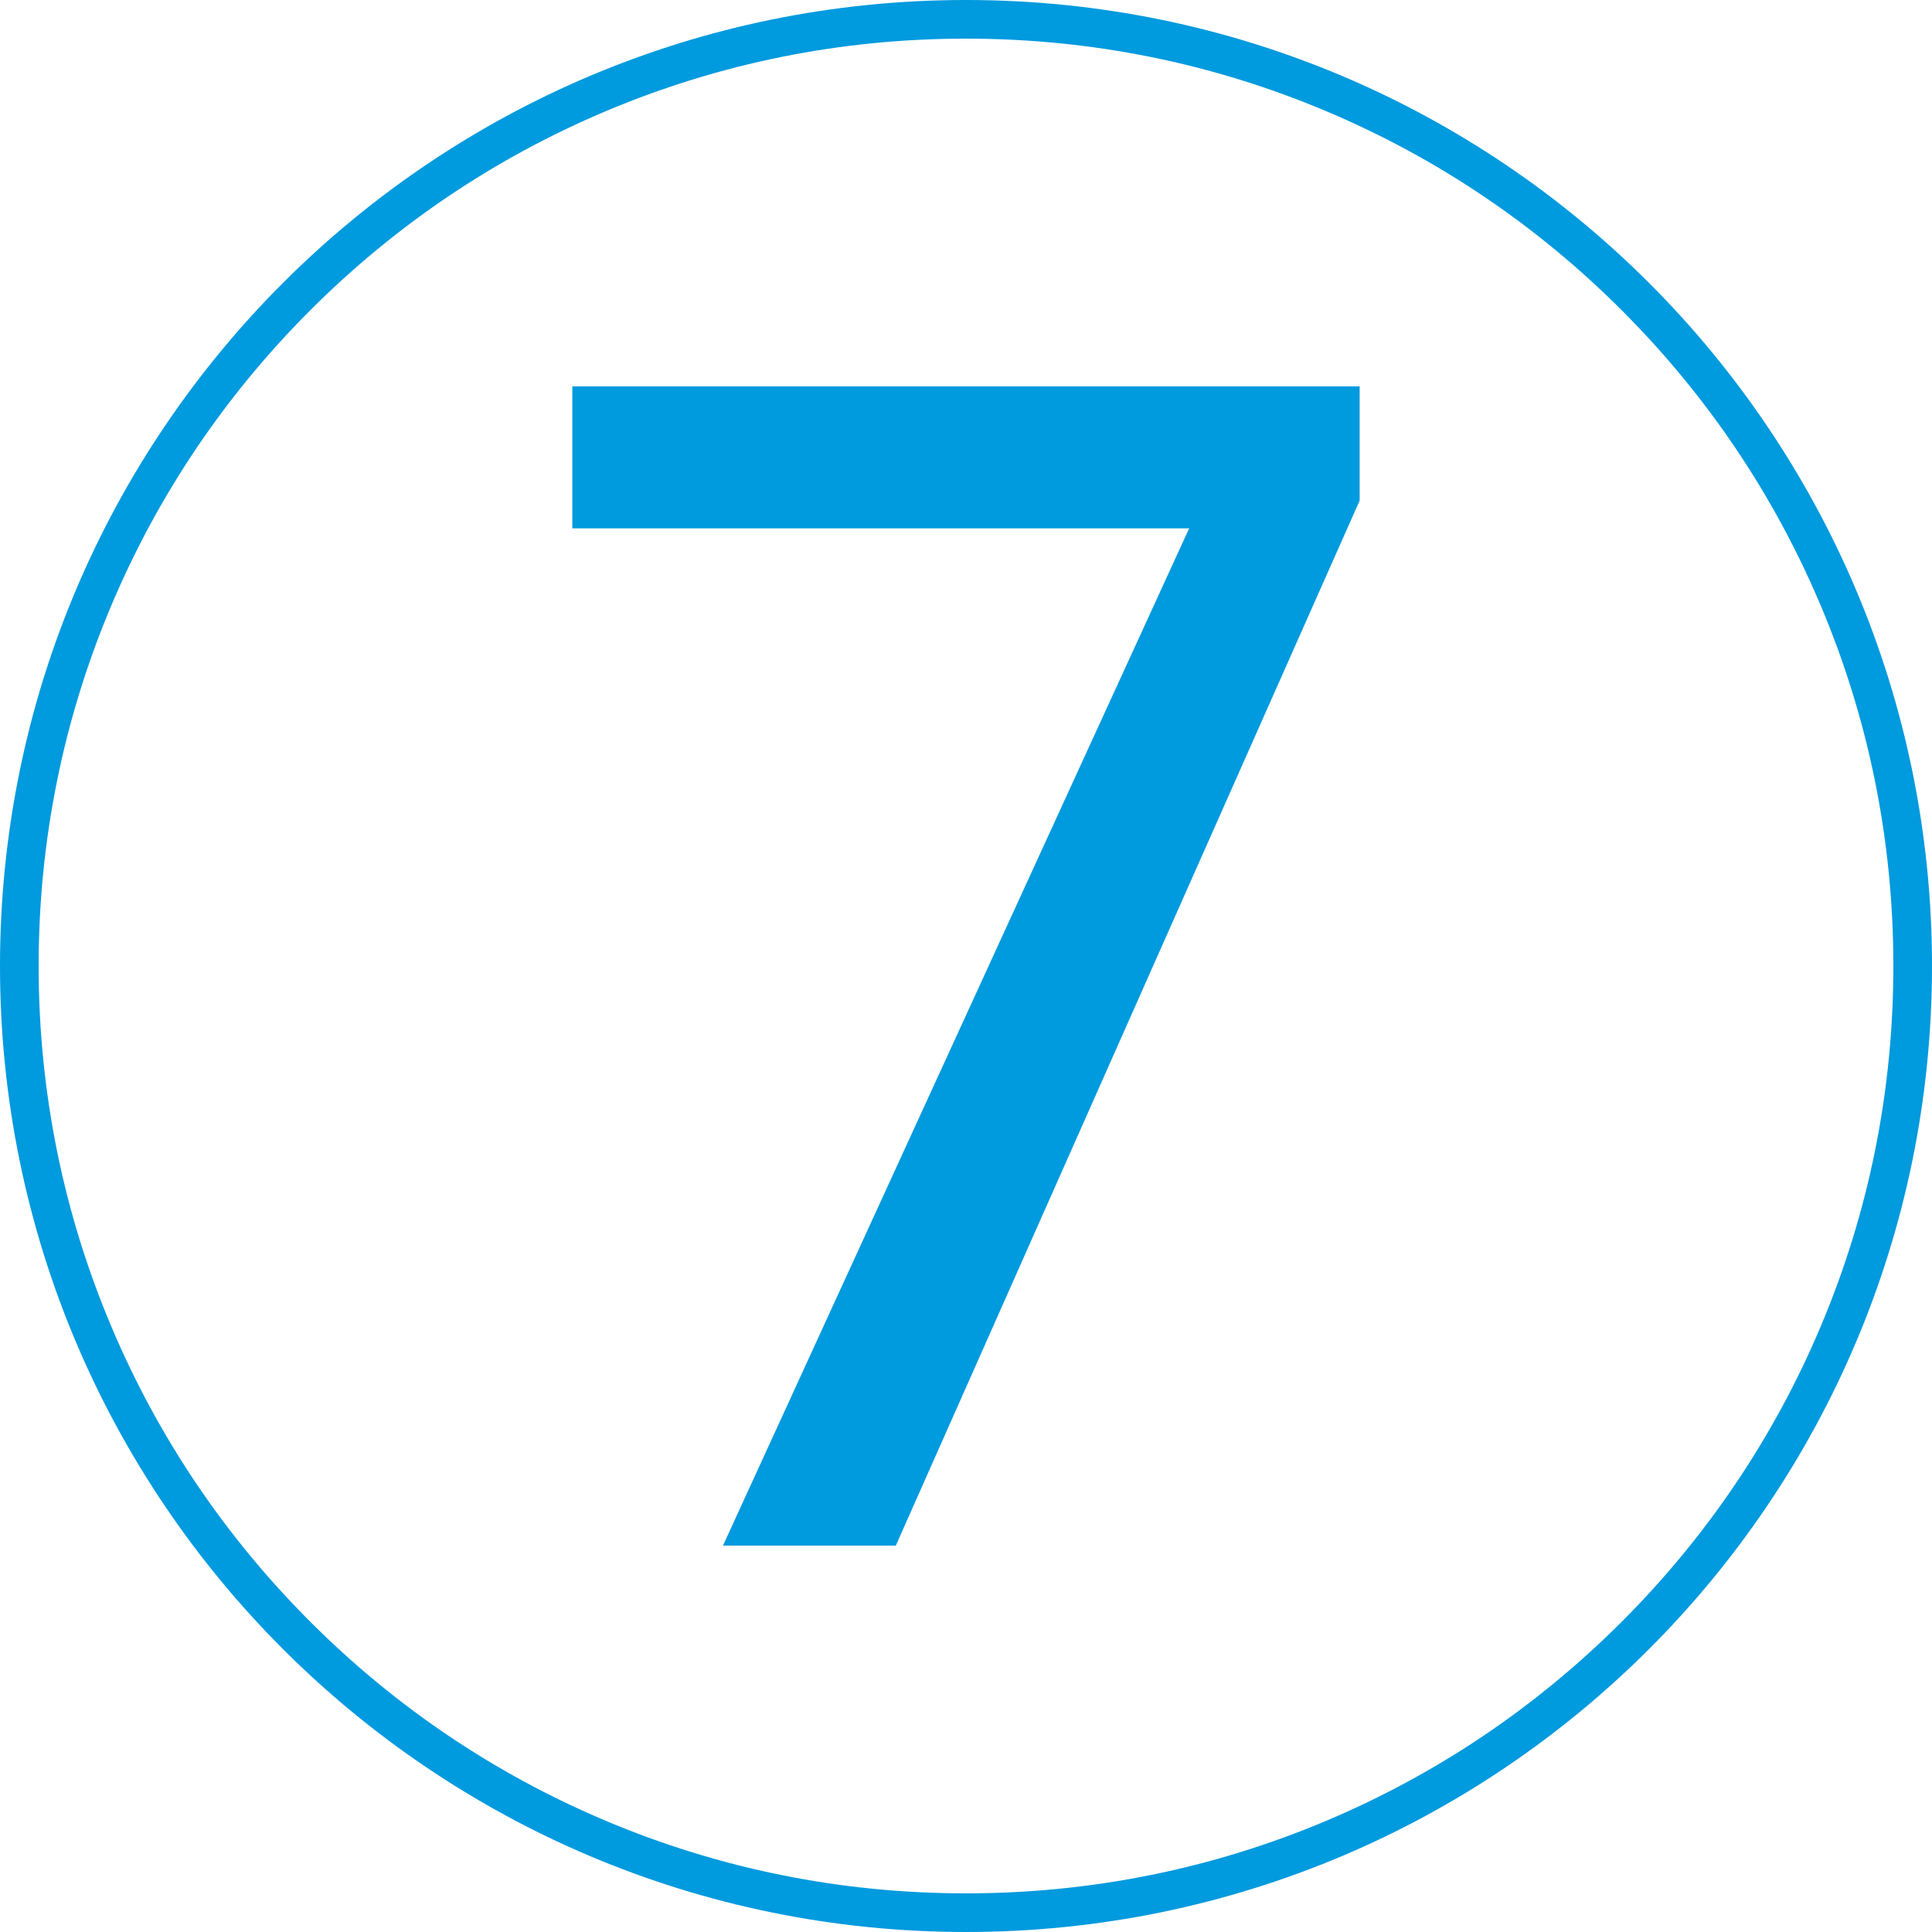
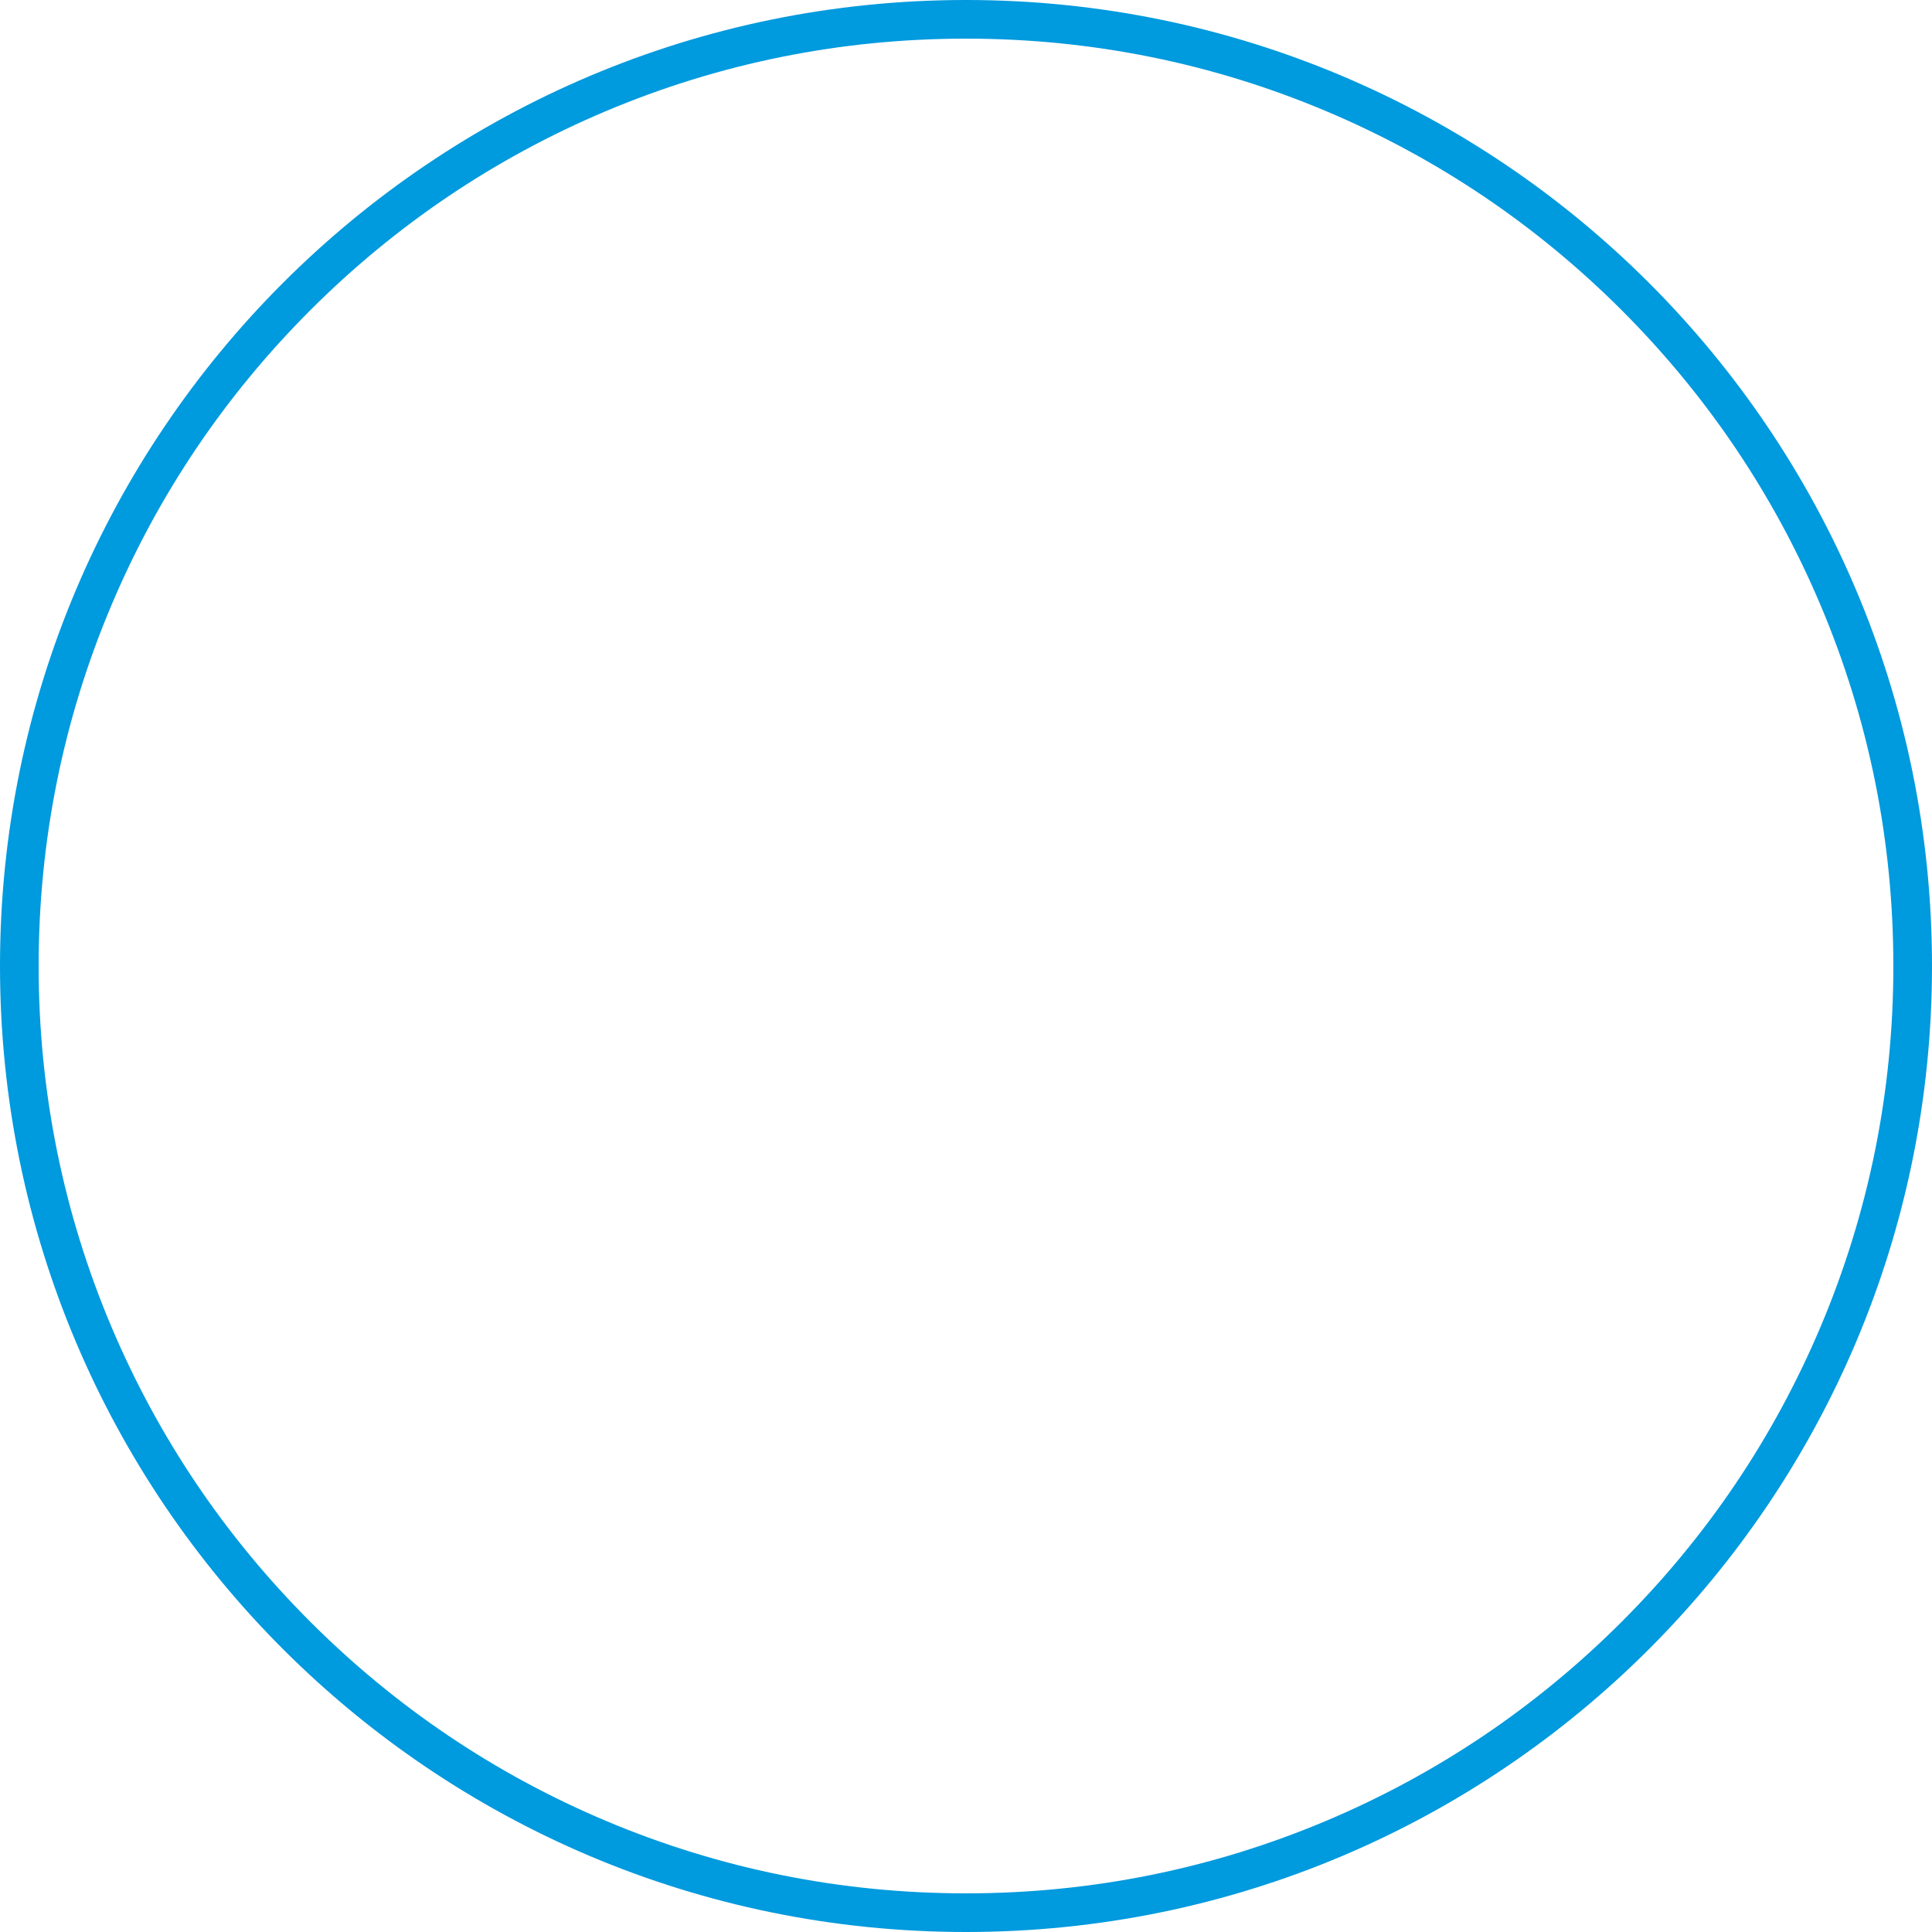
<svg xmlns="http://www.w3.org/2000/svg" id="Capa_1" data-name="Capa 1" viewBox="0 0 1000 1000">
  <defs>
    <style>      .cls-1 {        fill: #009ade;      }    </style>
  </defs>
-   <path class="cls-1" d="M374.21,800l241.31-526.54h-319.29v-73.46h407.52v59.1l-240.08,540.9h-89.47Z" />
  <path class="cls-1" d="M500,20c64.81,0,127.67,12.69,186.83,37.71,57.16,24.17,108.49,58.79,152.58,102.88,44.09,44.09,78.7,95.42,102.88,152.58,25.02,59.16,37.71,122.02,37.71,186.83s-12.69,127.67-37.71,186.83c-24.17,57.16-58.79,108.49-102.88,152.58-44.09,44.09-95.42,78.7-152.58,102.88-59.16,25.02-122.02,37.71-186.83,37.71s-127.67-12.69-186.83-37.71c-57.16-24.17-108.49-58.79-152.58-102.88-44.09-44.09-78.7-95.42-102.88-152.58-25.02-59.16-37.71-122.02-37.71-186.83s12.69-127.67,37.71-186.83c24.17-57.16,58.79-108.49,102.88-152.58,44.09-44.09,95.42-78.7,152.58-102.88,59.16-25.02,122.02-37.71,186.83-37.71M500,0C223.86,0,0,223.86,0,500s223.86,500,500,500,500-223.86,500-500S776.14,0,500,0h0Z" />
</svg>